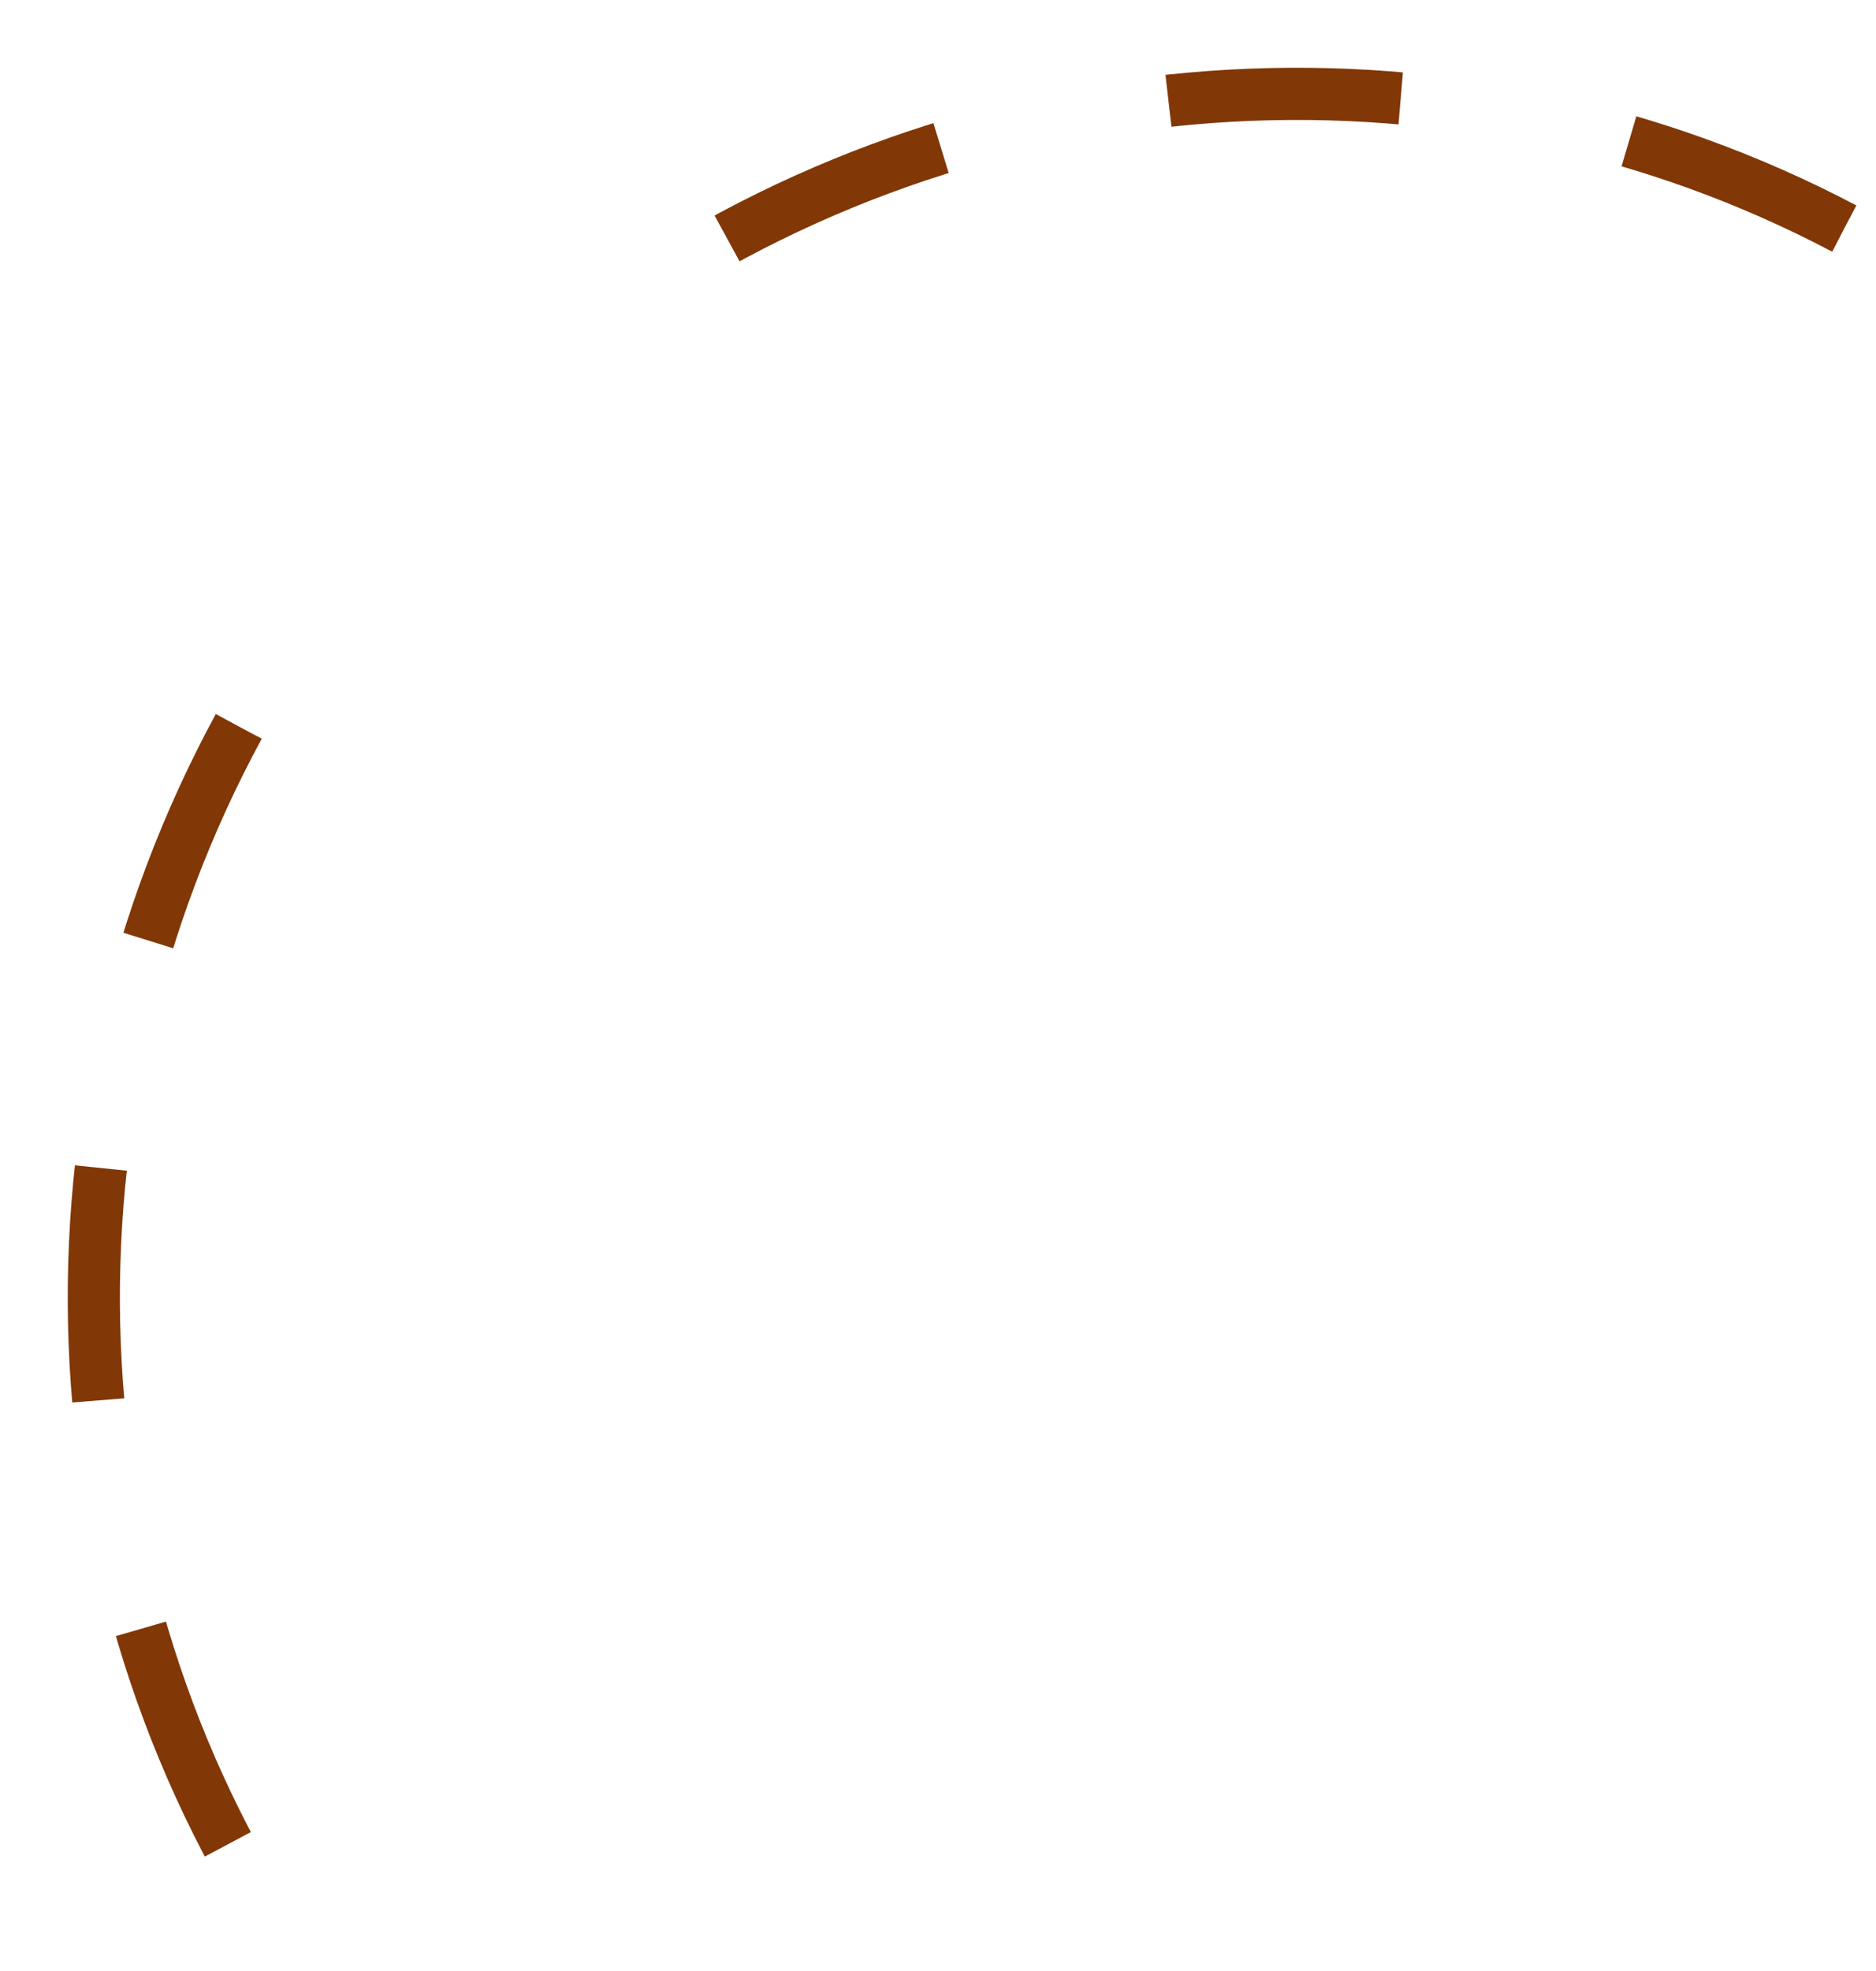
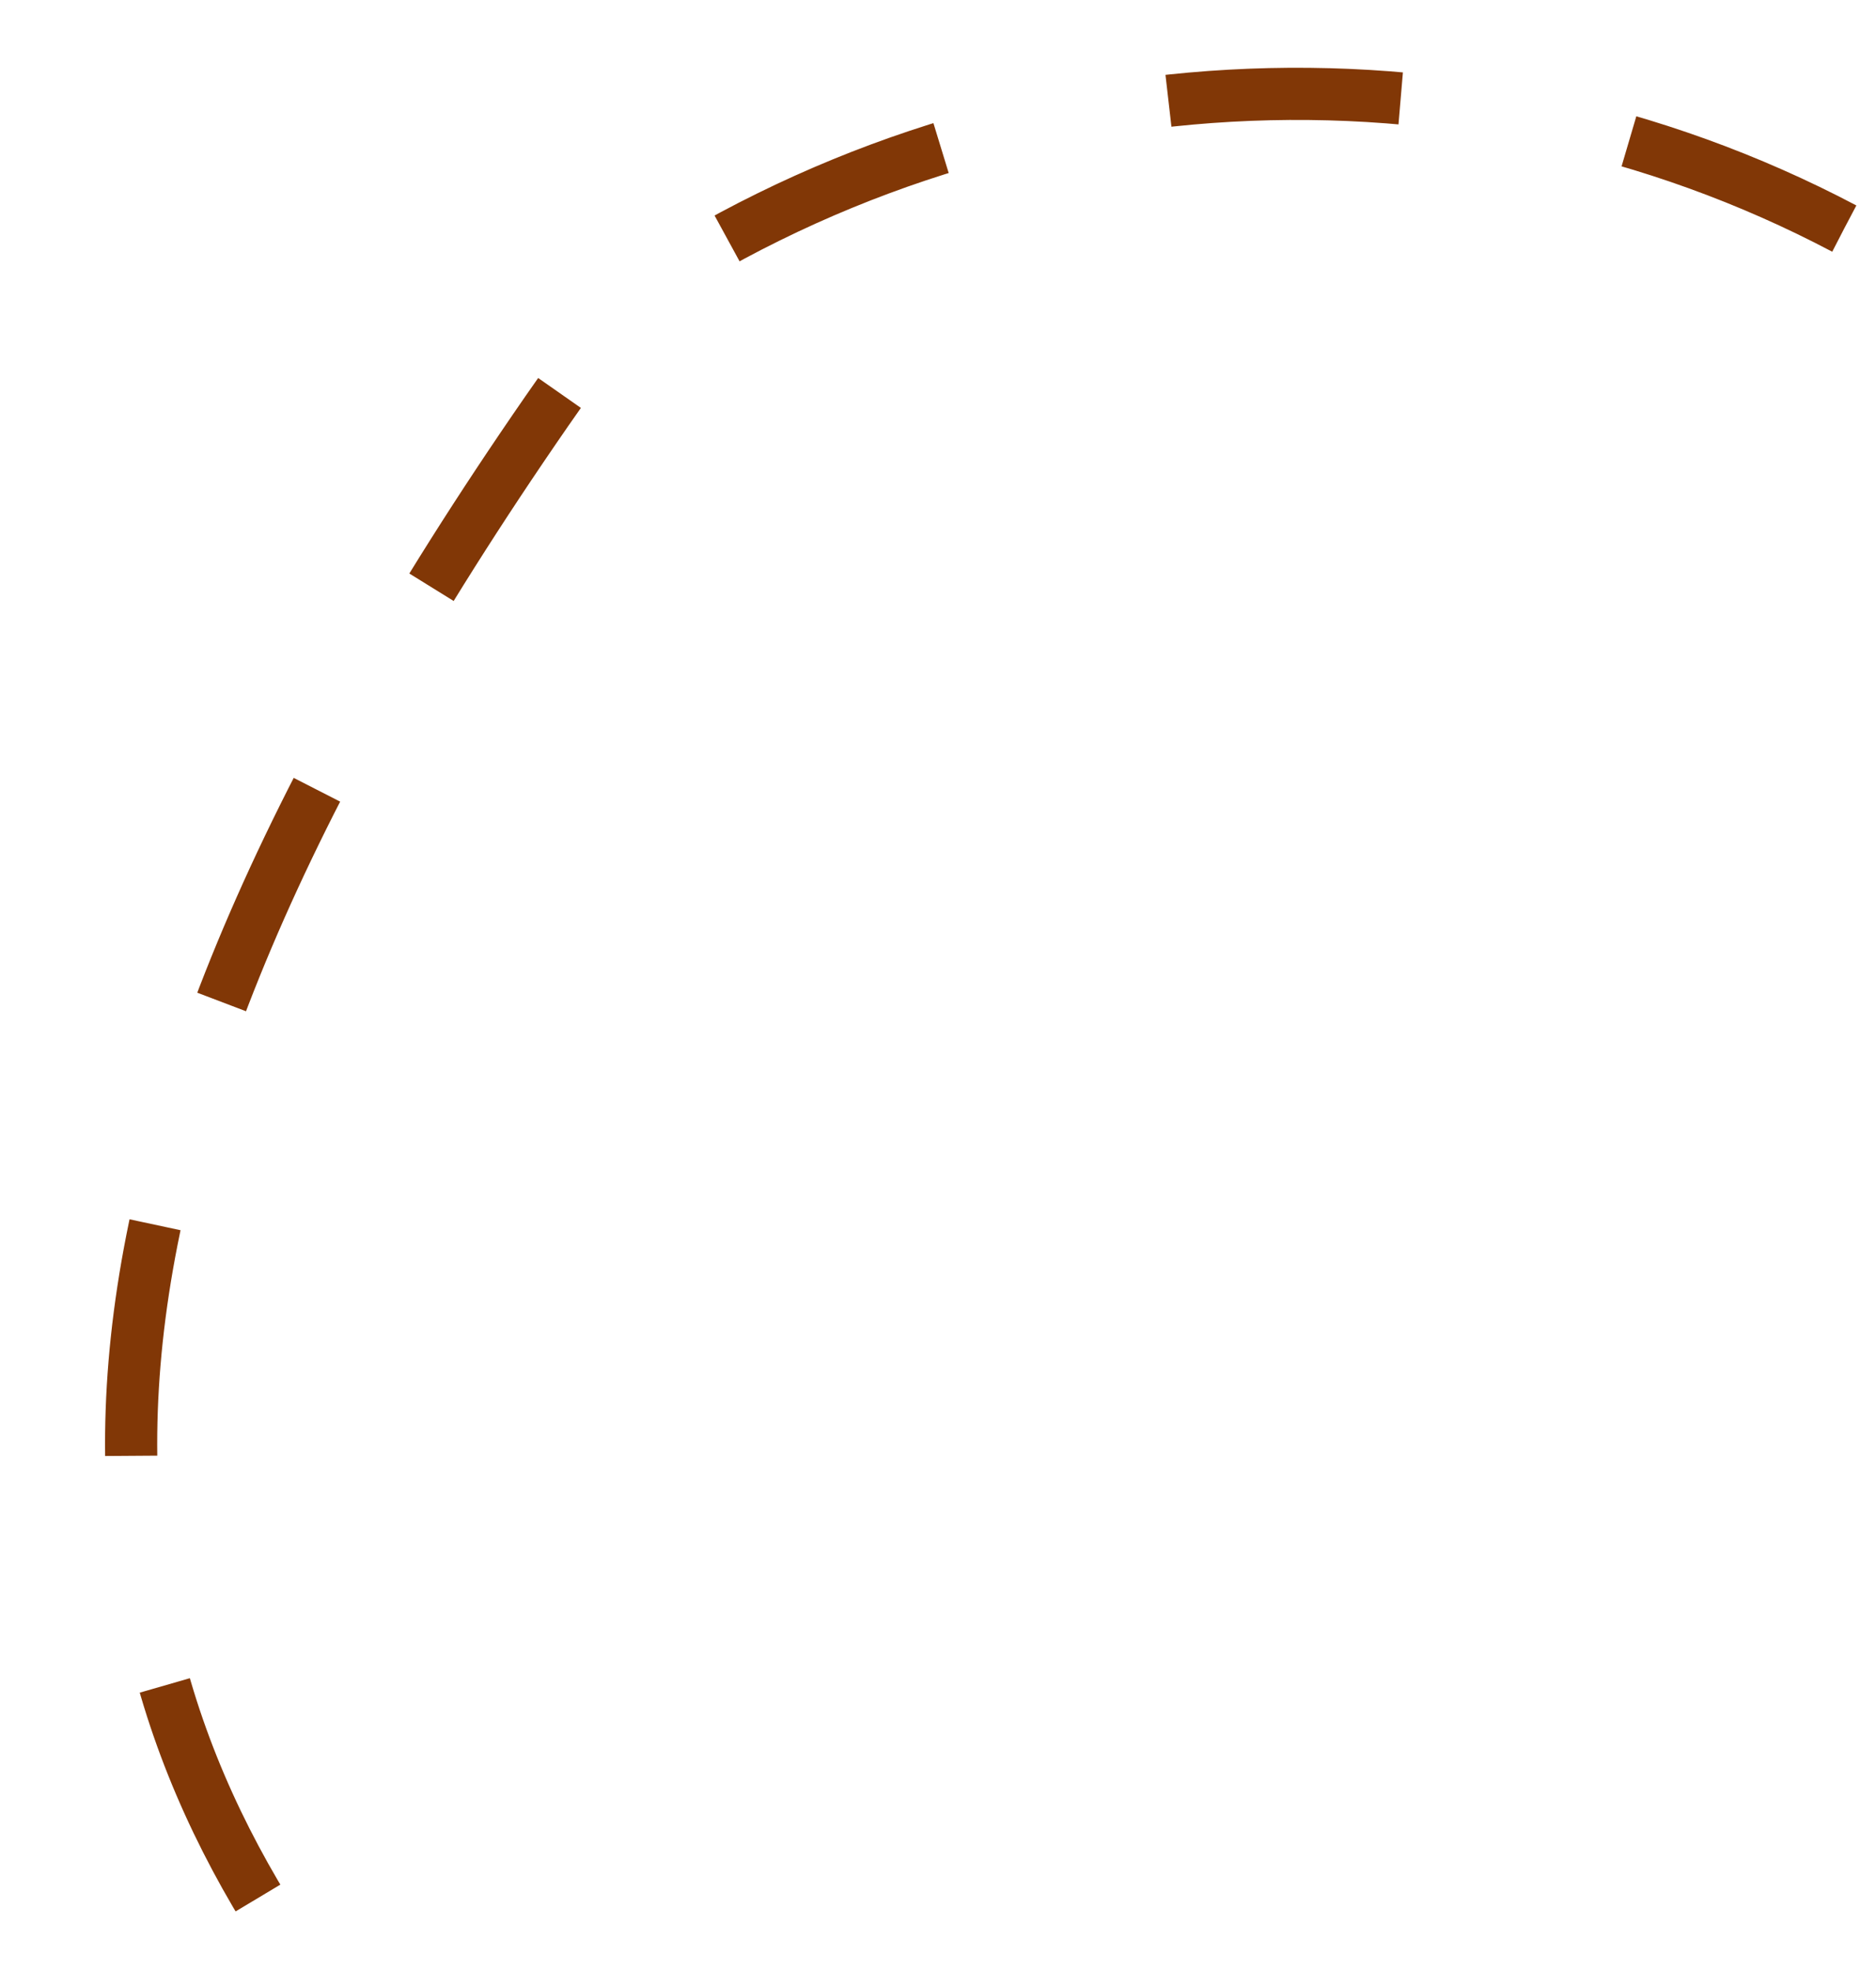
<svg xmlns="http://www.w3.org/2000/svg" fill="none" height="100%" overflow="visible" preserveAspectRatio="none" style="display: block;" viewBox="0 0 20 21" width="100%">
-   <path d="M19.661 2.435C15.601 0.294 10.585 0.551 6.68 3.19M2.545 7.74C0.326 11.83 0.495 16.851 3.068 20.729" id="Vector" stroke="#813706" stroke-dasharray="2.48 2.48" stroke-width="0.556" />
+   <path d="M19.661 2.435C15.601 0.294 10.585 0.551 6.68 3.19C0.326 11.83 0.495 16.851 3.068 20.729" id="Vector" stroke="#813706" stroke-dasharray="2.48 2.48" stroke-width="0.556" />
</svg>